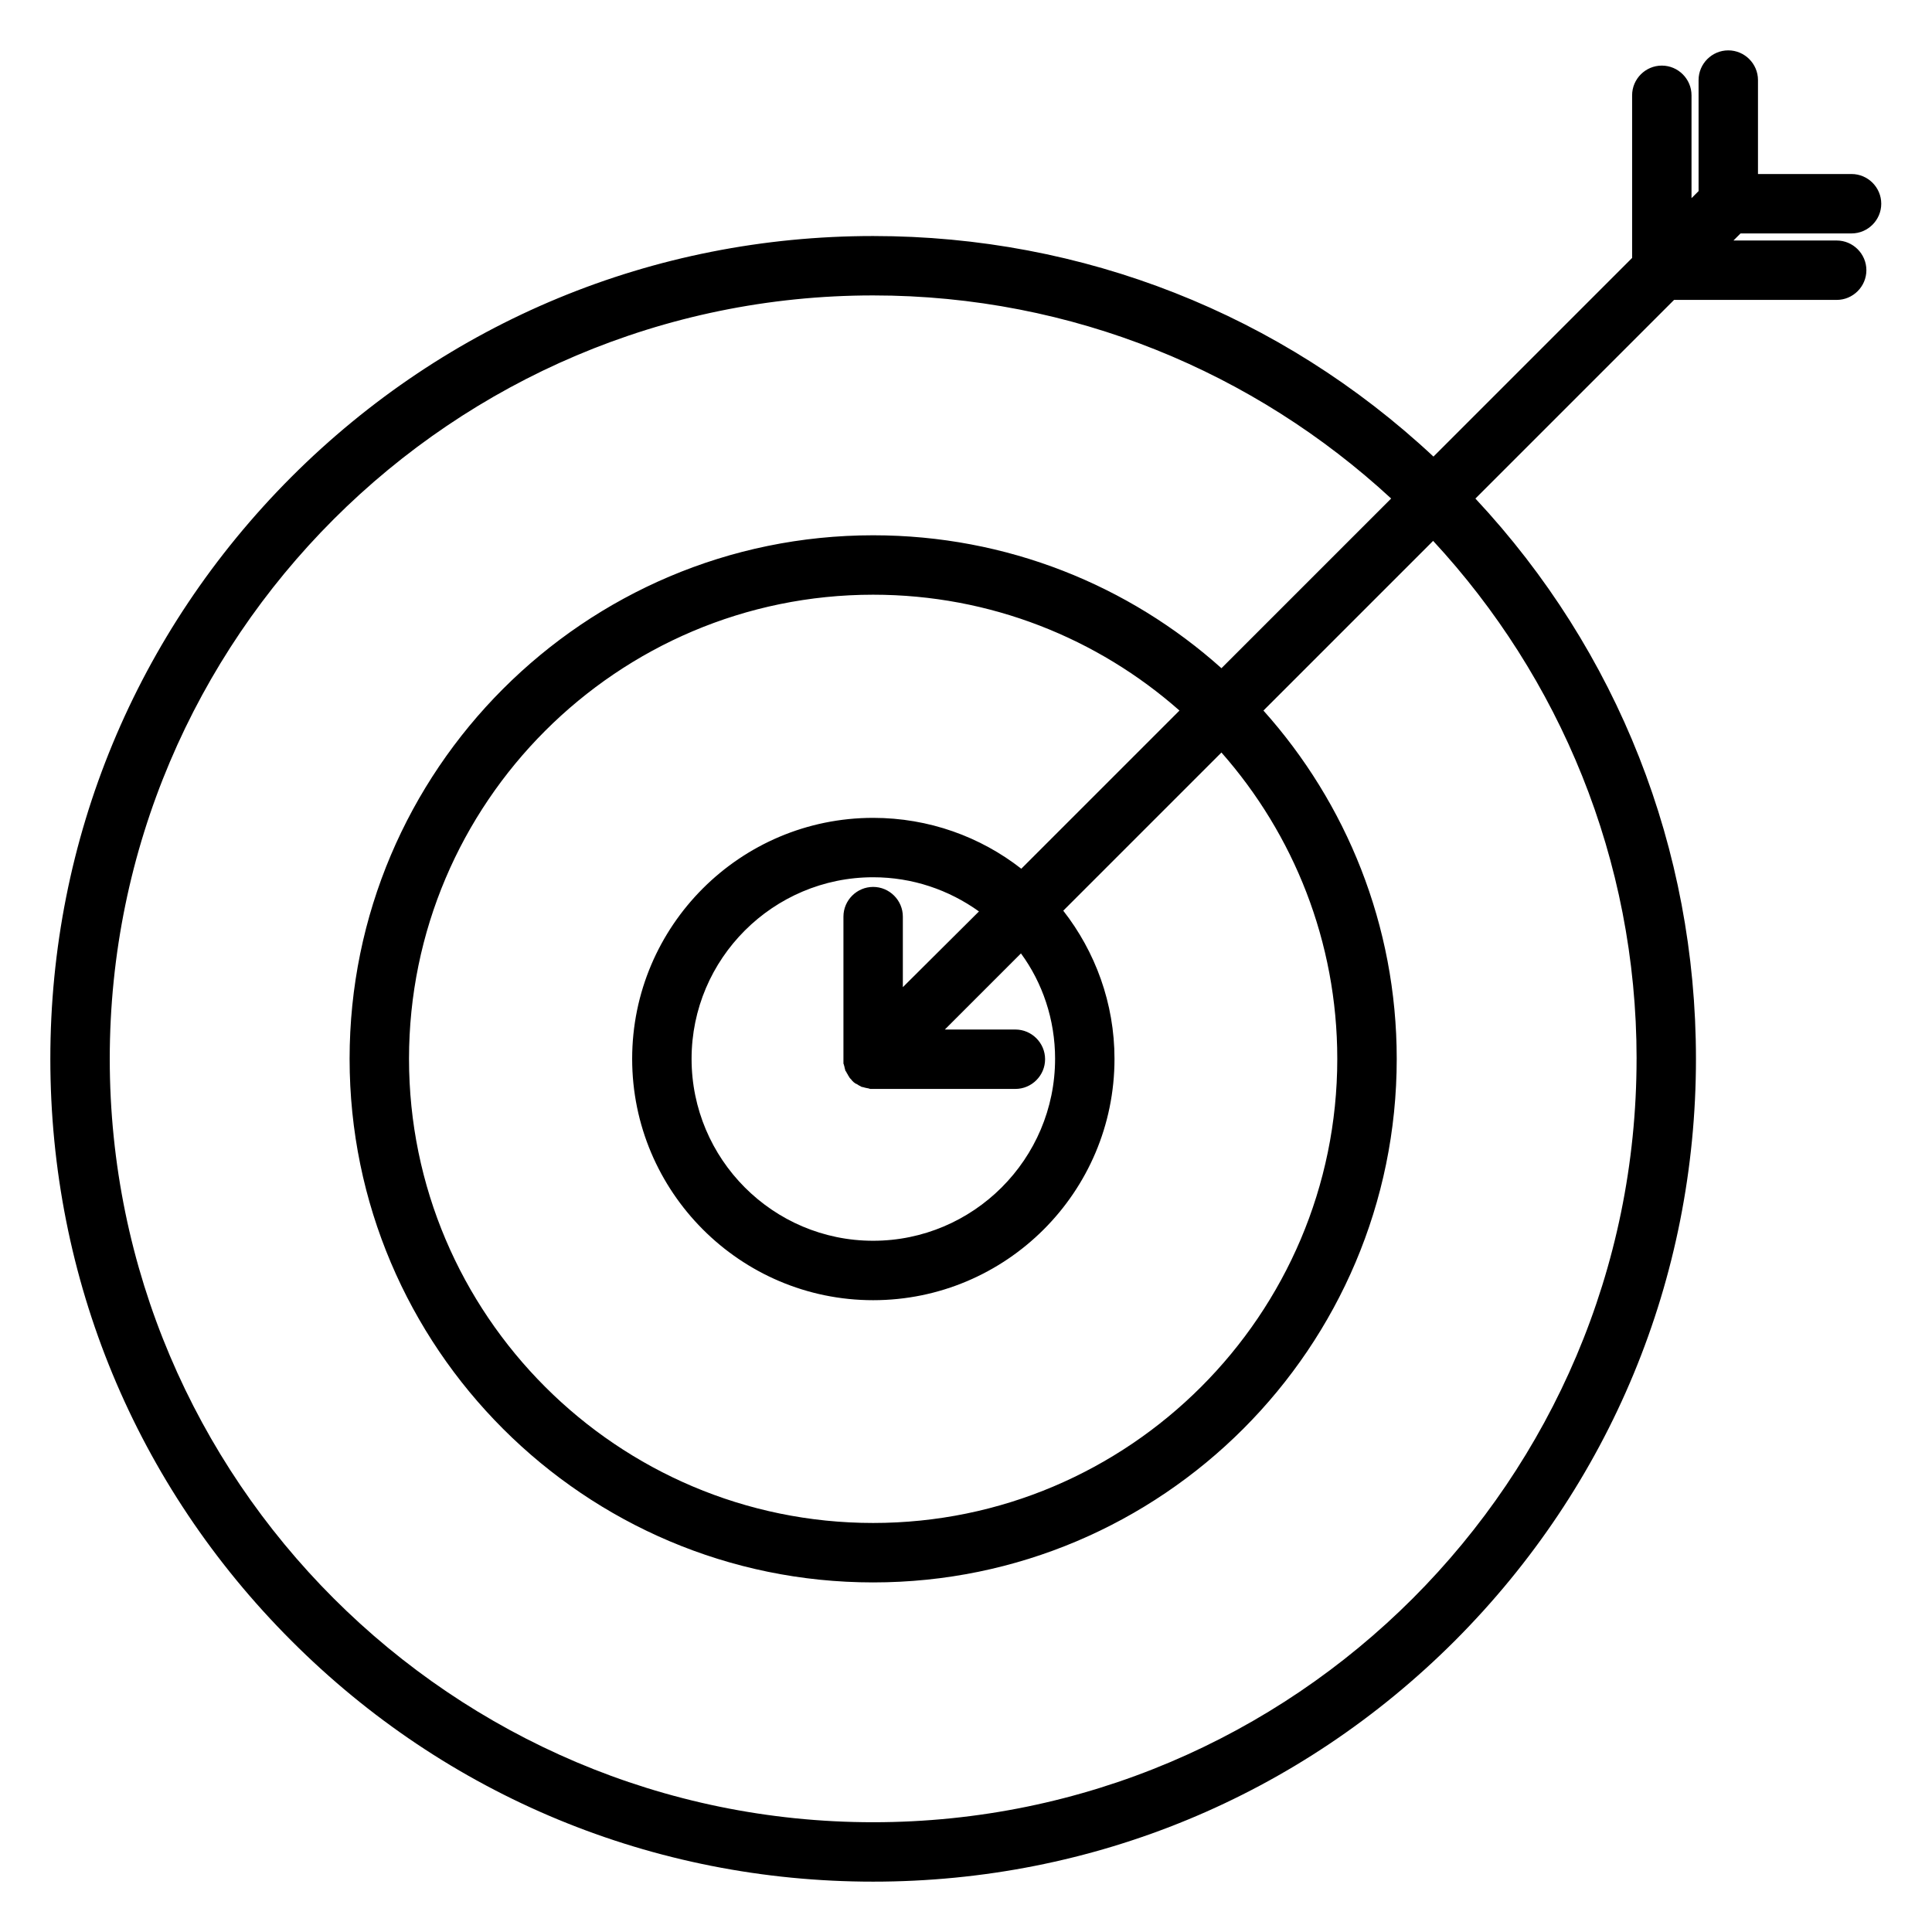
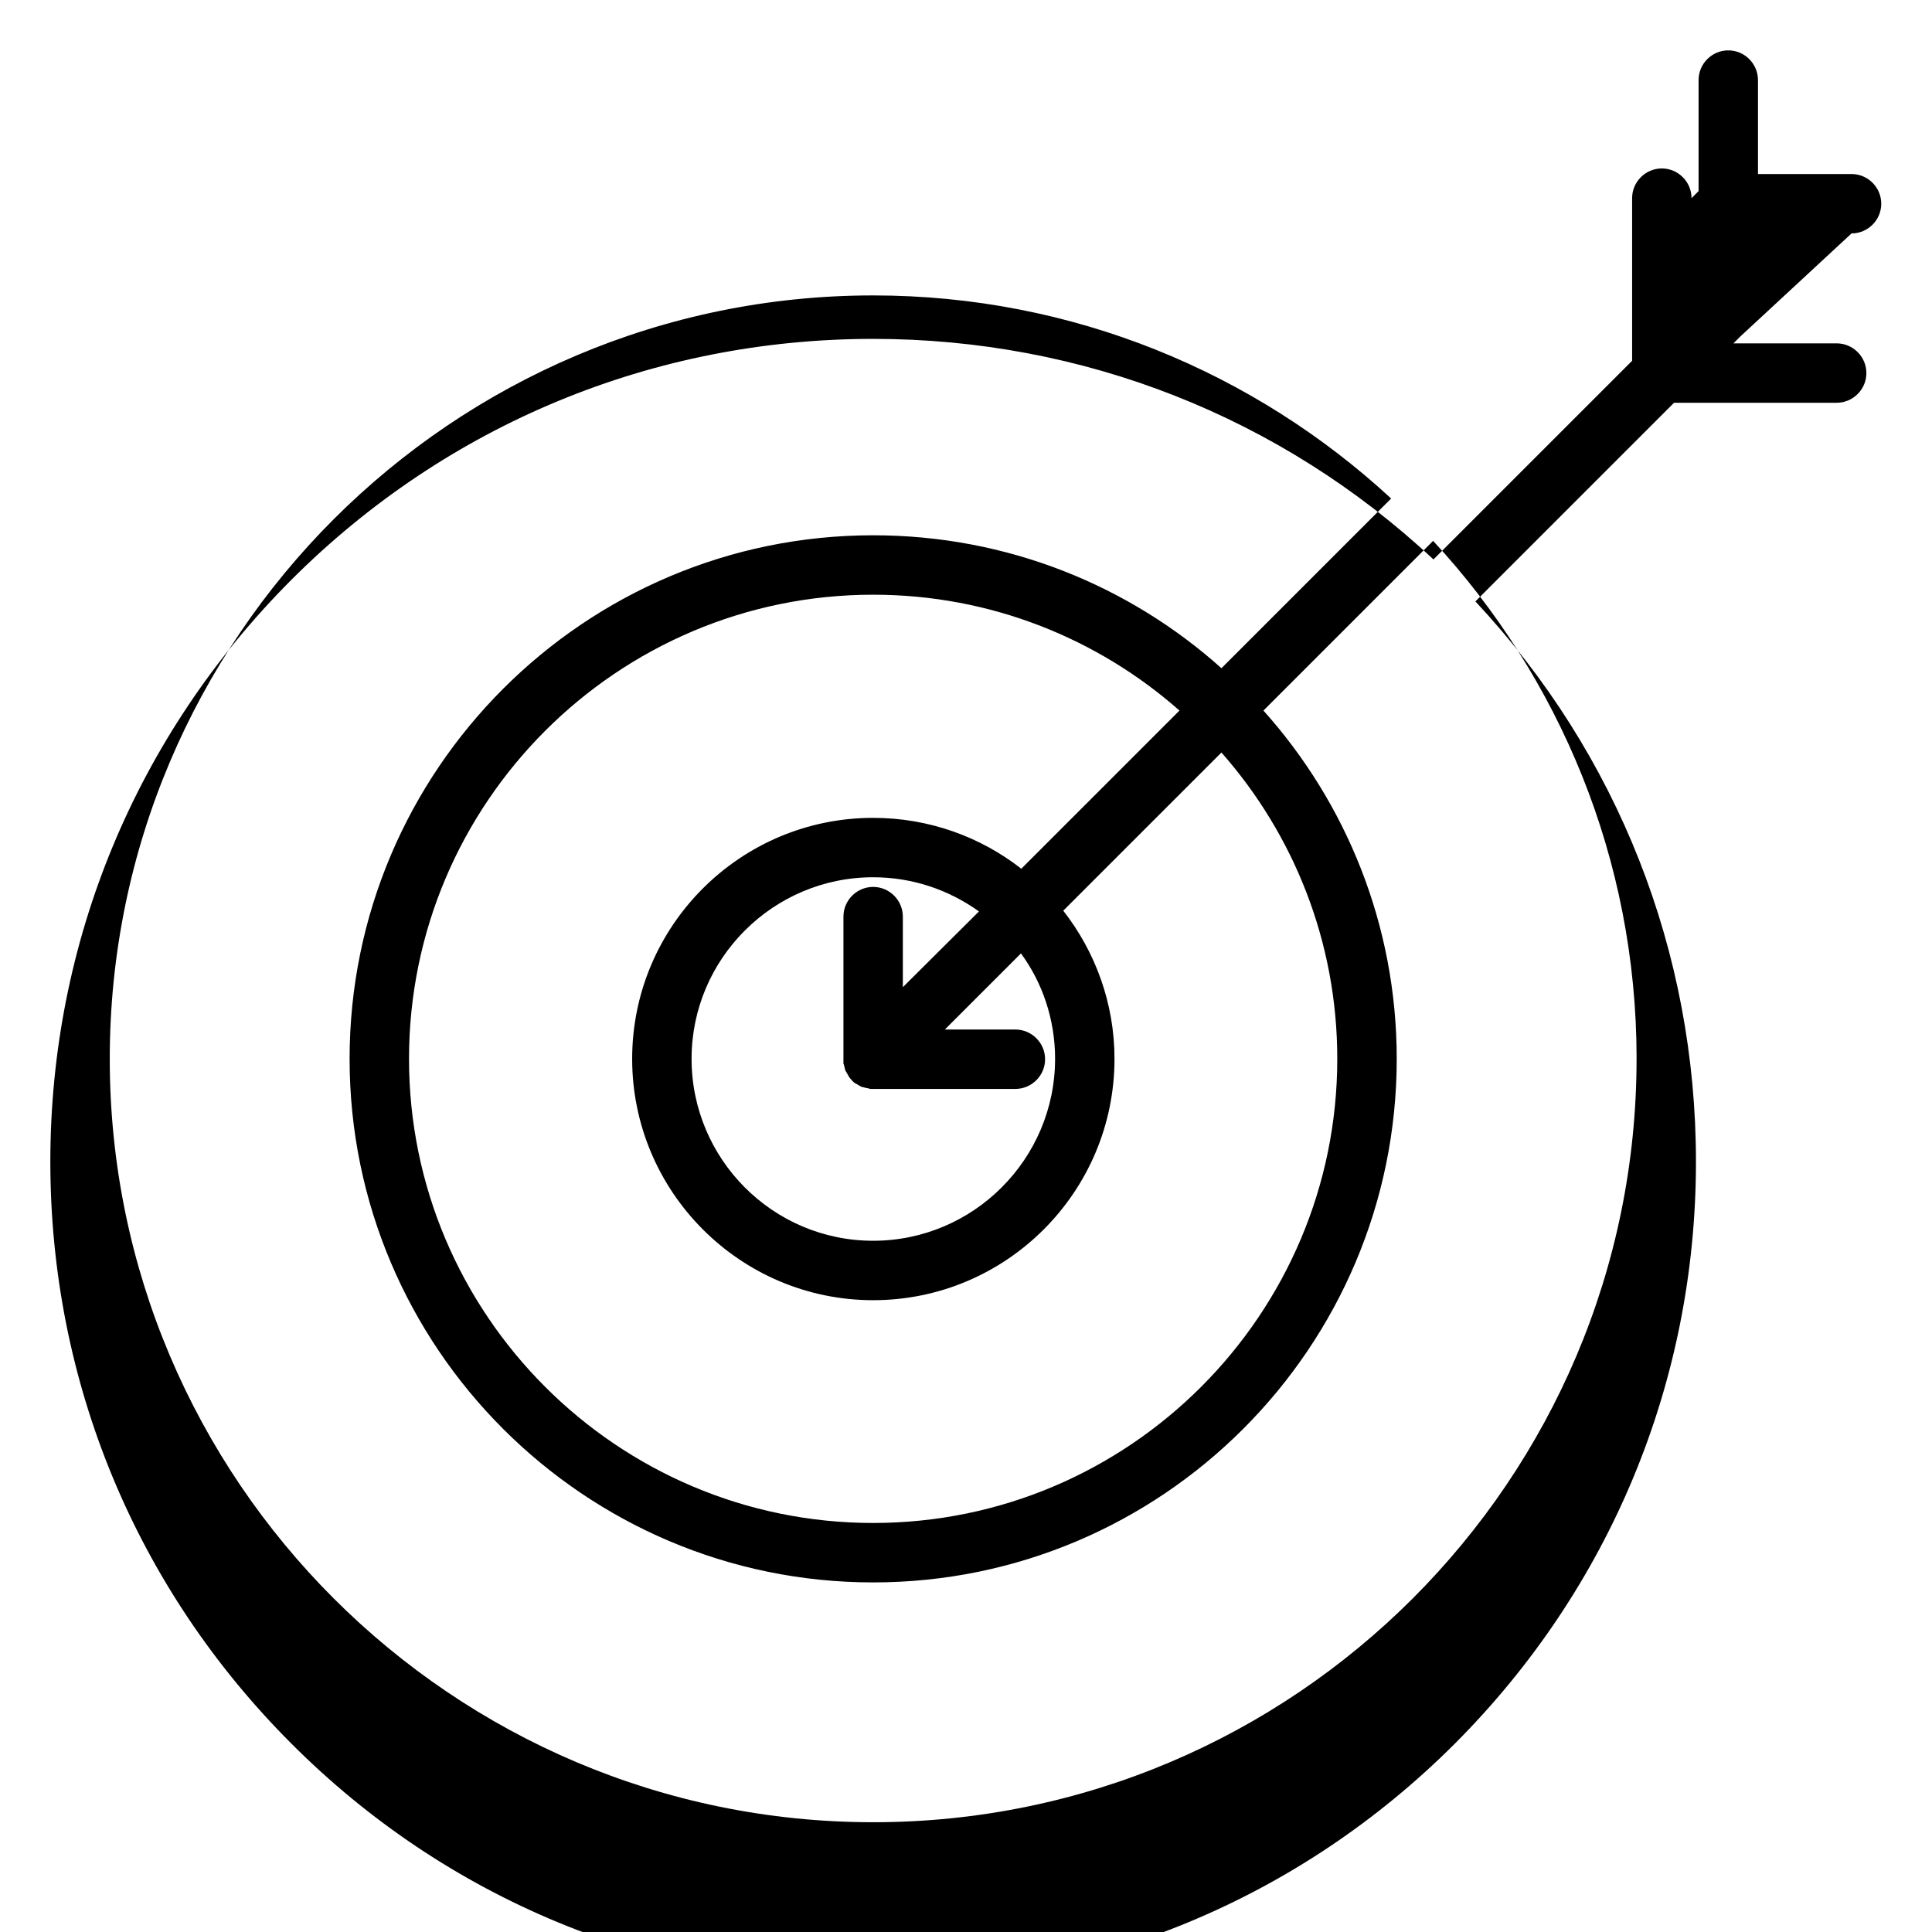
<svg xmlns="http://www.w3.org/2000/svg" fill="#000000" width="800px" height="800px" version="1.1" viewBox="144 144 512 512">
-   <path d="m634.68 205.86c4.328 0 7.871-3.543 7.871-7.871s-3.543-7.871-7.871-7.871h-24.797v-24.898c0-4.328-3.543-7.871-7.871-7.871s-7.871 3.543-7.871 7.871v29.422l-1.871 1.871v-27.258c0-4.328-3.543-7.871-7.871-7.871s-7.871 3.543-7.871 7.871v43.098l-52.645 52.645c-40.445-37.785-92.891-58.449-148.49-58.449-58.254 0-112.96 22.633-154.19 63.863-41.133 41.23-63.863 95.938-63.863 154.19s22.633 112.96 63.863 154.19c41.133 41.23 95.941 63.863 154.19 63.863 58.254 0 112.96-22.633 154.19-63.863 41.133-41.23 63.863-95.941 63.863-154.19 0-55.598-20.664-108.04-58.449-148.48l52.645-52.645h43.098c4.328 0 7.871-3.543 7.871-7.871s-3.543-7.871-7.871-7.871h-27.355l1.871-1.871zm-56.973 218.74c0 111.59-90.727 202.31-202.31 202.31-111.49 0-202.31-90.727-202.31-202.31 0-111.59 90.824-202.31 202.31-202.31 52.938 0 101.16 20.469 137.27 53.824l-44.969 44.969c-24.504-21.945-56.875-35.227-92.301-35.227-76.555 0-138.75 62.289-138.75 138.75 0 76.555 62.289 138.75 138.75 138.75 76.555 0 138.75-62.289 138.75-138.75 0-35.426-13.383-67.797-35.324-92.301l44.969-44.969c33.453 36.109 53.922 84.328 53.922 137.27zm-154.1 0c0 26.566-21.648 48.215-48.215 48.215-26.566 0-48.117-21.648-48.117-48.215s21.648-48.117 48.117-48.117c10.43 0 20.074 3.344 28.043 9.055l-20.172 20.07v-18.695c0-4.328-3.543-7.871-7.871-7.871-4.328 0-7.871 3.543-7.871 7.871v37.688 0.789 0.297c0 0.098 0 0.297 0.098 0.395 0 0.098 0.098 0.297 0.098 0.395s0.098 0.195 0.098 0.395c0 0.098 0.098 0.297 0.098 0.395 0 0.098 0.098 0.195 0.098 0.395 0 0.098 0.098 0.195 0.195 0.297 0.098 0.098 0.098 0.195 0.195 0.395 0.098 0.098 0.098 0.195 0.195 0.297 0.098 0.098 0.098 0.195 0.195 0.395 0.098 0.098 0.195 0.195 0.195 0.297 0.098 0.098 0.098 0.195 0.195 0.297 0.195 0.195 0.297 0.395 0.492 0.492v0.098l0.098 0.098c0.195 0.195 0.297 0.297 0.492 0.492 0.098 0.098 0.195 0.098 0.297 0.195 0.098 0.098 0.195 0.195 0.297 0.195 0.098 0 0.195 0.098 0.395 0.195 0.098 0.098 0.195 0.098 0.297 0.195 0.098 0.098 0.195 0.098 0.395 0.195 0.098 0.098 0.195 0.098 0.297 0.195 0.098 0 0.195 0.098 0.395 0.098 0.098 0 0.297 0.098 0.395 0.098s0.195 0.098 0.395 0.098c0.098 0 0.297 0.098 0.395 0.098 0.098 0 0.297 0 0.395 0.098 0.098 0 0.195 0 0.395 0.098h0.789 37.688c4.328 0 7.871-3.543 7.871-7.871s-3.543-7.871-7.871-7.871h-18.695l20.172-20.172c5.703 7.769 9.047 17.512 9.047 27.941zm-8.953-50.379c-10.824-8.461-24.5-13.48-39.262-13.48-35.227 0-63.863 28.633-63.863 63.863 0 35.227 28.633 63.961 63.863 63.961 35.227 0 63.961-28.633 63.961-63.961 0-14.762-5.117-28.438-13.578-39.262l41.918-41.918c19.09 21.648 30.699 50.086 30.699 81.18 0 67.797-55.203 123-123 123-67.797 0-123-55.203-123-123 0-67.797 55.203-123 123-123 31.094 0 59.531 11.609 81.18 30.699z" />
+   <path d="m634.68 205.86c4.328 0 7.871-3.543 7.871-7.871s-3.543-7.871-7.871-7.871h-24.797v-24.898c0-4.328-3.543-7.871-7.871-7.871s-7.871 3.543-7.871 7.871v29.422l-1.871 1.871c0-4.328-3.543-7.871-7.871-7.871s-7.871 3.543-7.871 7.871v43.098l-52.645 52.645c-40.445-37.785-92.891-58.449-148.49-58.449-58.254 0-112.96 22.633-154.19 63.863-41.133 41.23-63.863 95.938-63.863 154.19s22.633 112.96 63.863 154.19c41.133 41.23 95.941 63.863 154.19 63.863 58.254 0 112.96-22.633 154.19-63.863 41.133-41.23 63.863-95.941 63.863-154.19 0-55.598-20.664-108.04-58.449-148.48l52.645-52.645h43.098c4.328 0 7.871-3.543 7.871-7.871s-3.543-7.871-7.871-7.871h-27.355l1.871-1.871zm-56.973 218.74c0 111.59-90.727 202.31-202.31 202.31-111.49 0-202.31-90.727-202.31-202.31 0-111.59 90.824-202.31 202.31-202.31 52.938 0 101.16 20.469 137.27 53.824l-44.969 44.969c-24.504-21.945-56.875-35.227-92.301-35.227-76.555 0-138.75 62.289-138.75 138.75 0 76.555 62.289 138.75 138.75 138.75 76.555 0 138.75-62.289 138.75-138.75 0-35.426-13.383-67.797-35.324-92.301l44.969-44.969c33.453 36.109 53.922 84.328 53.922 137.27zm-154.1 0c0 26.566-21.648 48.215-48.215 48.215-26.566 0-48.117-21.648-48.117-48.215s21.648-48.117 48.117-48.117c10.43 0 20.074 3.344 28.043 9.055l-20.172 20.07v-18.695c0-4.328-3.543-7.871-7.871-7.871-4.328 0-7.871 3.543-7.871 7.871v37.688 0.789 0.297c0 0.098 0 0.297 0.098 0.395 0 0.098 0.098 0.297 0.098 0.395s0.098 0.195 0.098 0.395c0 0.098 0.098 0.297 0.098 0.395 0 0.098 0.098 0.195 0.098 0.395 0 0.098 0.098 0.195 0.195 0.297 0.098 0.098 0.098 0.195 0.195 0.395 0.098 0.098 0.098 0.195 0.195 0.297 0.098 0.098 0.098 0.195 0.195 0.395 0.098 0.098 0.195 0.195 0.195 0.297 0.098 0.098 0.098 0.195 0.195 0.297 0.195 0.195 0.297 0.395 0.492 0.492v0.098l0.098 0.098c0.195 0.195 0.297 0.297 0.492 0.492 0.098 0.098 0.195 0.098 0.297 0.195 0.098 0.098 0.195 0.195 0.297 0.195 0.098 0 0.195 0.098 0.395 0.195 0.098 0.098 0.195 0.098 0.297 0.195 0.098 0.098 0.195 0.098 0.395 0.195 0.098 0.098 0.195 0.098 0.297 0.195 0.098 0 0.195 0.098 0.395 0.098 0.098 0 0.297 0.098 0.395 0.098s0.195 0.098 0.395 0.098c0.098 0 0.297 0.098 0.395 0.098 0.098 0 0.297 0 0.395 0.098 0.098 0 0.195 0 0.395 0.098h0.789 37.688c4.328 0 7.871-3.543 7.871-7.871s-3.543-7.871-7.871-7.871h-18.695l20.172-20.172c5.703 7.769 9.047 17.512 9.047 27.941zm-8.953-50.379c-10.824-8.461-24.5-13.48-39.262-13.48-35.227 0-63.863 28.633-63.863 63.863 0 35.227 28.633 63.961 63.863 63.961 35.227 0 63.961-28.633 63.961-63.961 0-14.762-5.117-28.438-13.578-39.262l41.918-41.918c19.09 21.648 30.699 50.086 30.699 81.18 0 67.797-55.203 123-123 123-67.797 0-123-55.203-123-123 0-67.797 55.203-123 123-123 31.094 0 59.531 11.609 81.18 30.699z" />
</svg>